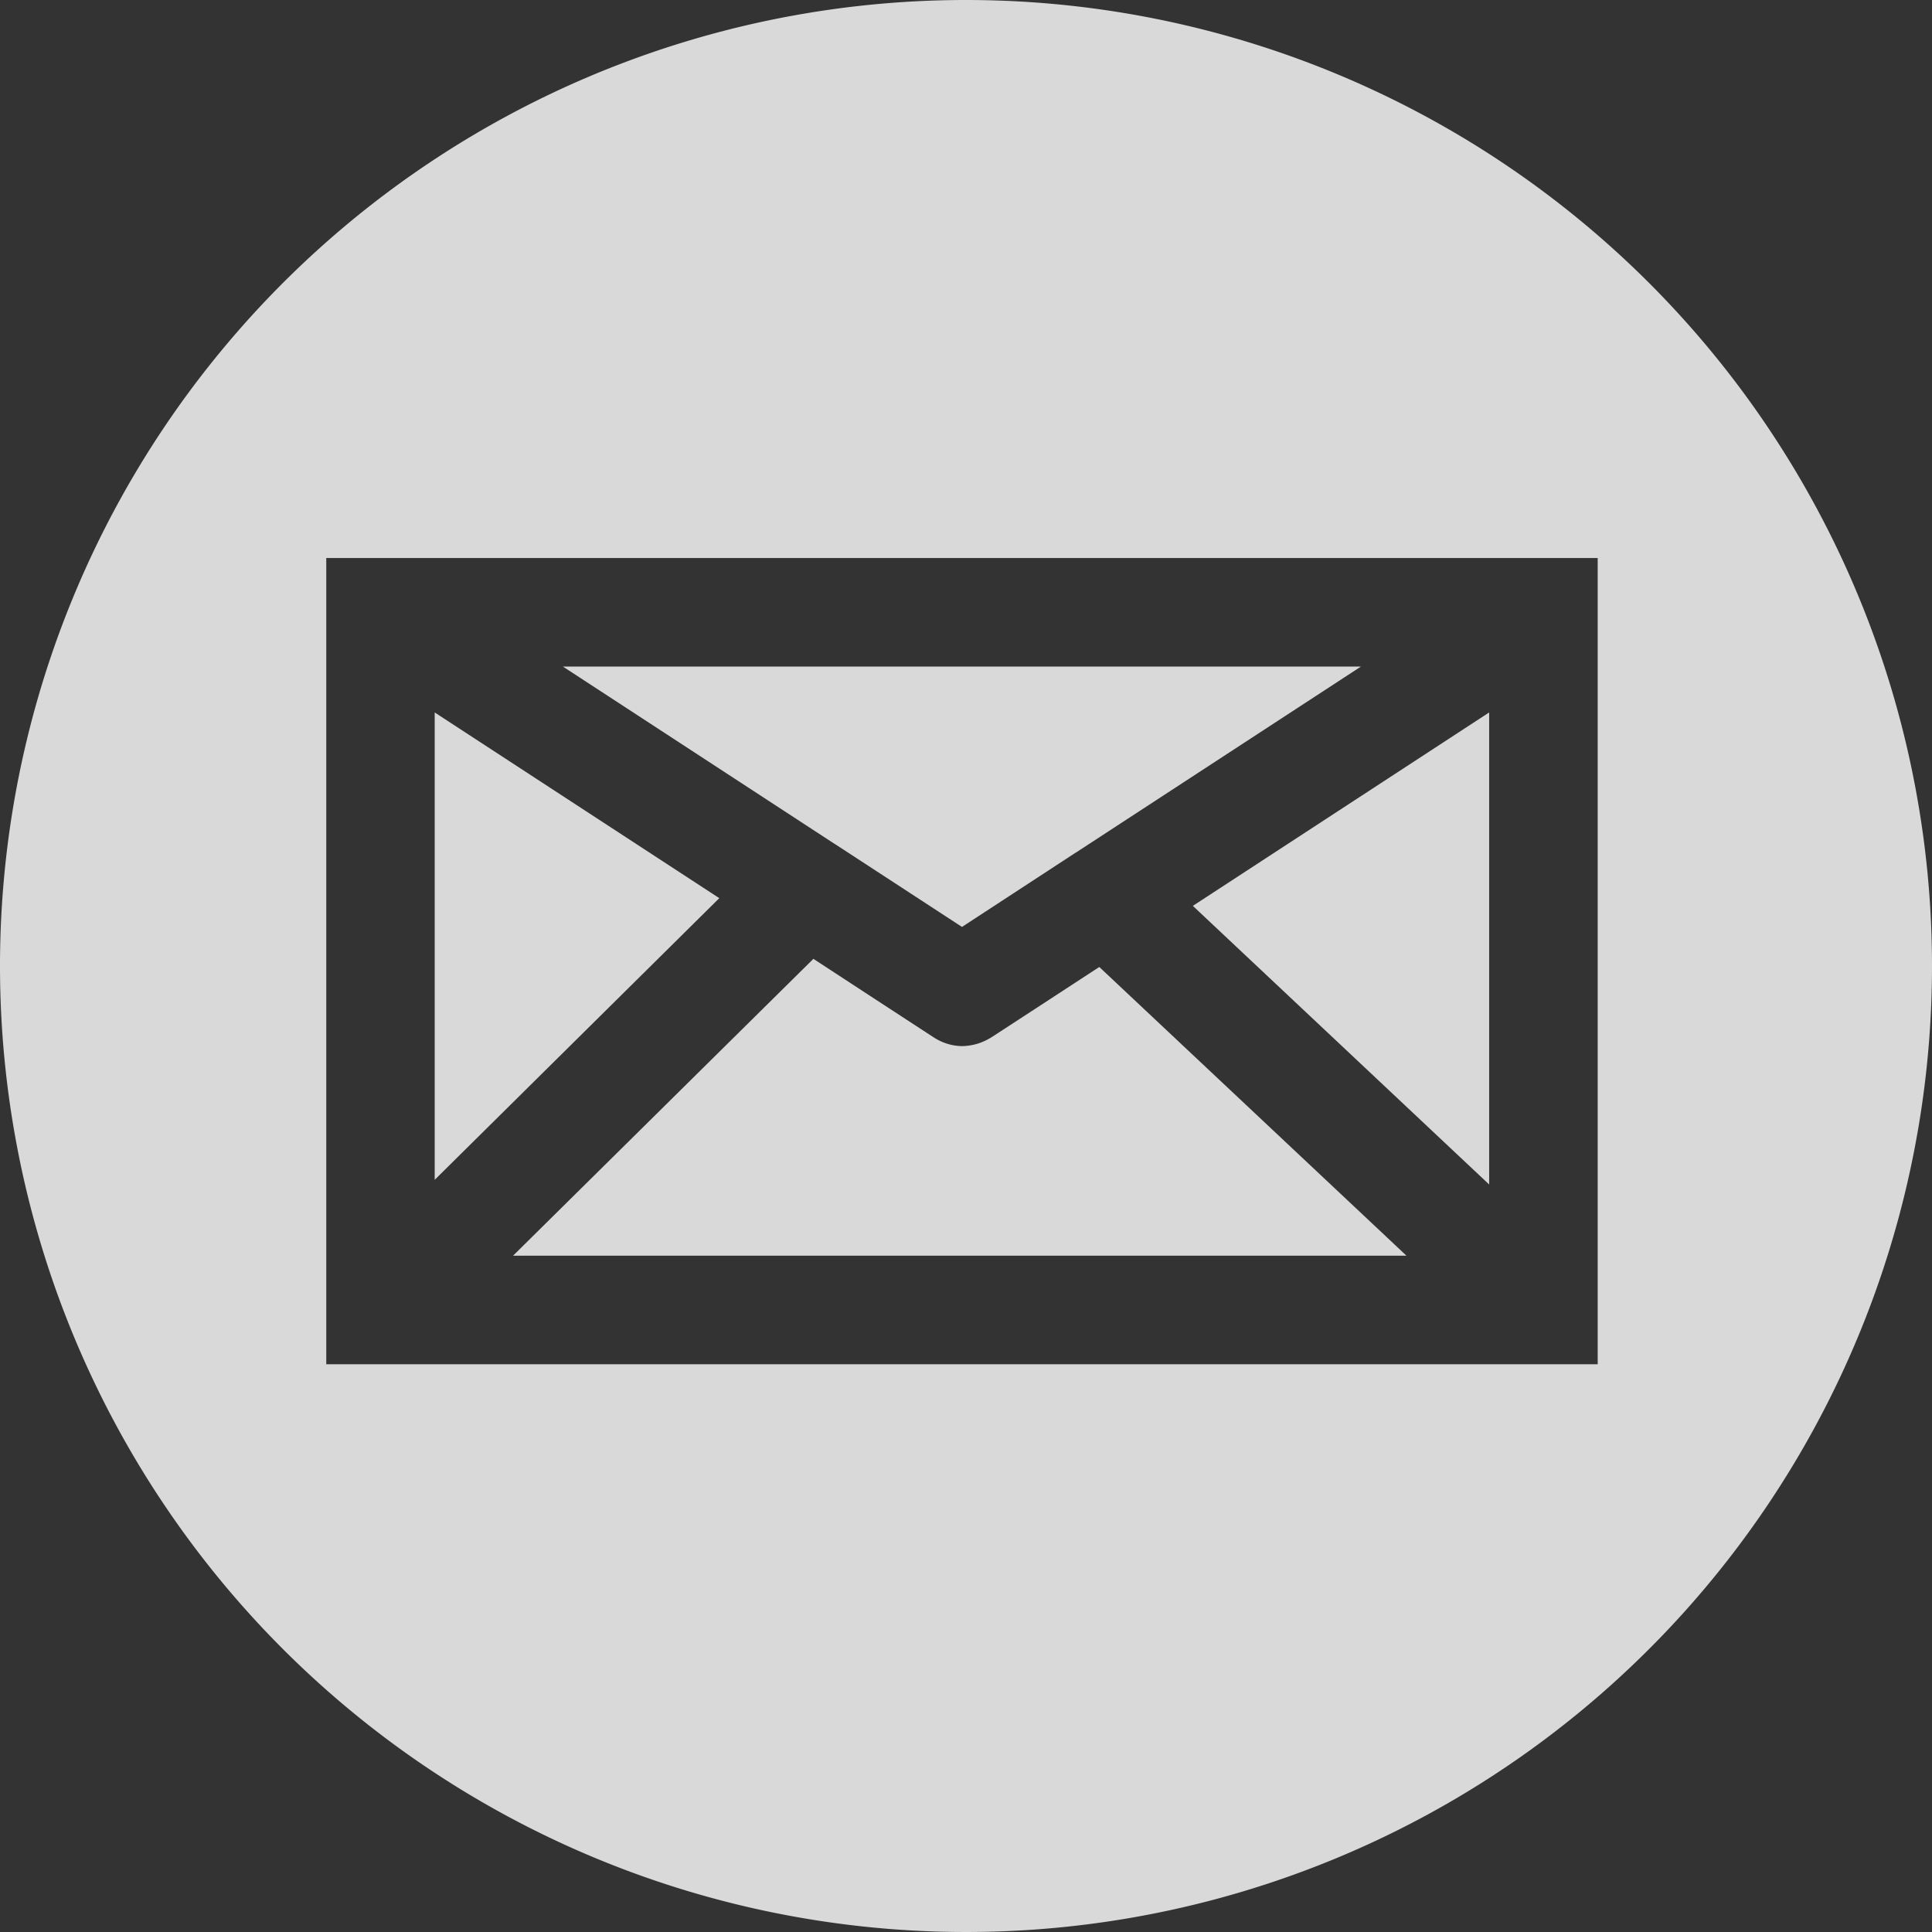
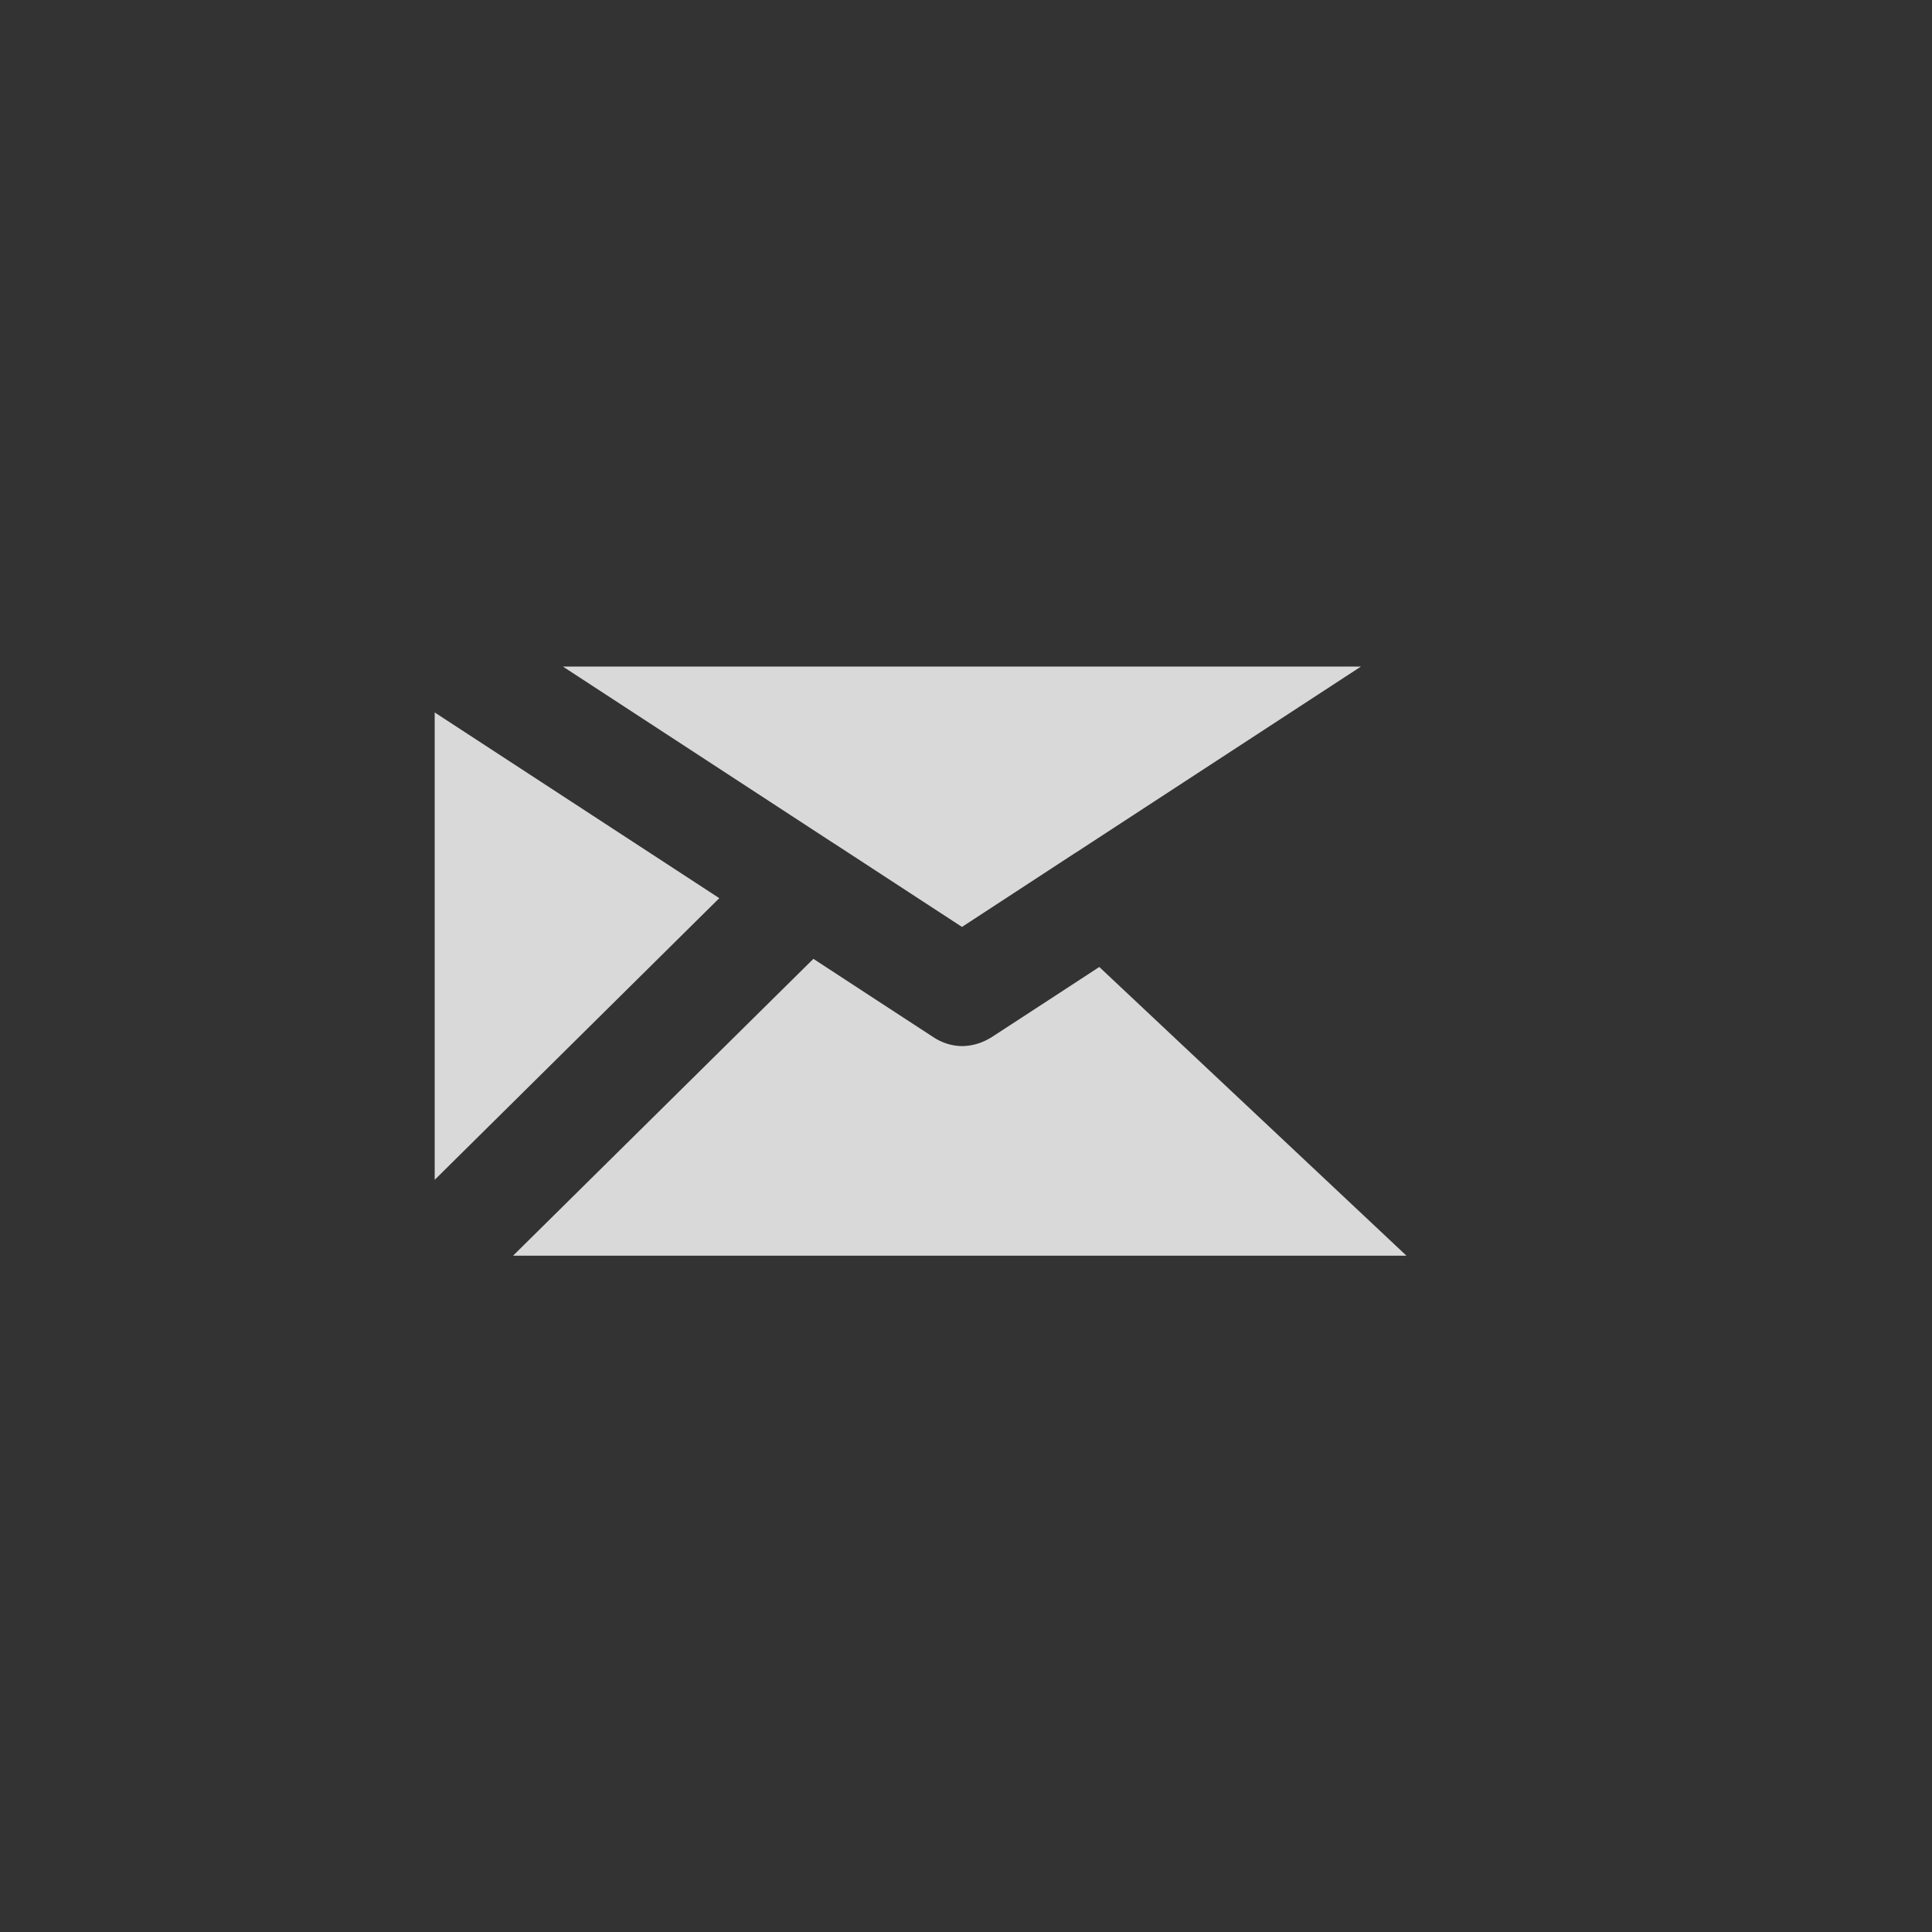
<svg xmlns="http://www.w3.org/2000/svg" viewBox="0 0 178 178">
  <rect x="0" y="0" width="178" height="178" fill="#333333" stroke="none" />
  <defs>
    <style>.cls-1{fill:#fff;opacity:0.81;}</style>
  </defs>
  <g id="Layer_2" data-name="Layer 2">
    <g id="Layer_1-2" data-name="Layer 1">
      <polygon class="cls-1" points="40.05 65.64 40.05 108.7 66.27 82.75 40.05 65.64" />
      <polygon class="cls-1" points="76.92 77.76 88.63 85.4 99.1 78.56 99.11 78.56 125.39 61.41 51.86 61.41 76.91 77.76 76.92 77.76" />
      <path class="cls-1" d="M96.67,92.1l-5.31,3.46c-.12.08-.25.14-.37.21a5.11,5.11,0,0,1-2.36.61A4.76,4.76,0,0,1,87,96.07a5.1,5.1,0,0,1-1-.51l-5.26-3.43-5.8-3.79L47.27,115.69h82.31l-28.3-26.6Z" />
-       <path class="cls-1" d="M89,0a89,89,0,1,0,89,89A89,89,0,0,0,89,0Zm58.2,125.69H30.06V51.41H147.2Z" />
-       <polygon class="cls-1" points="137.2 109.13 137.2 65.64 109.9 83.46 137.2 109.13" />
    </g>
  </g>
</svg>